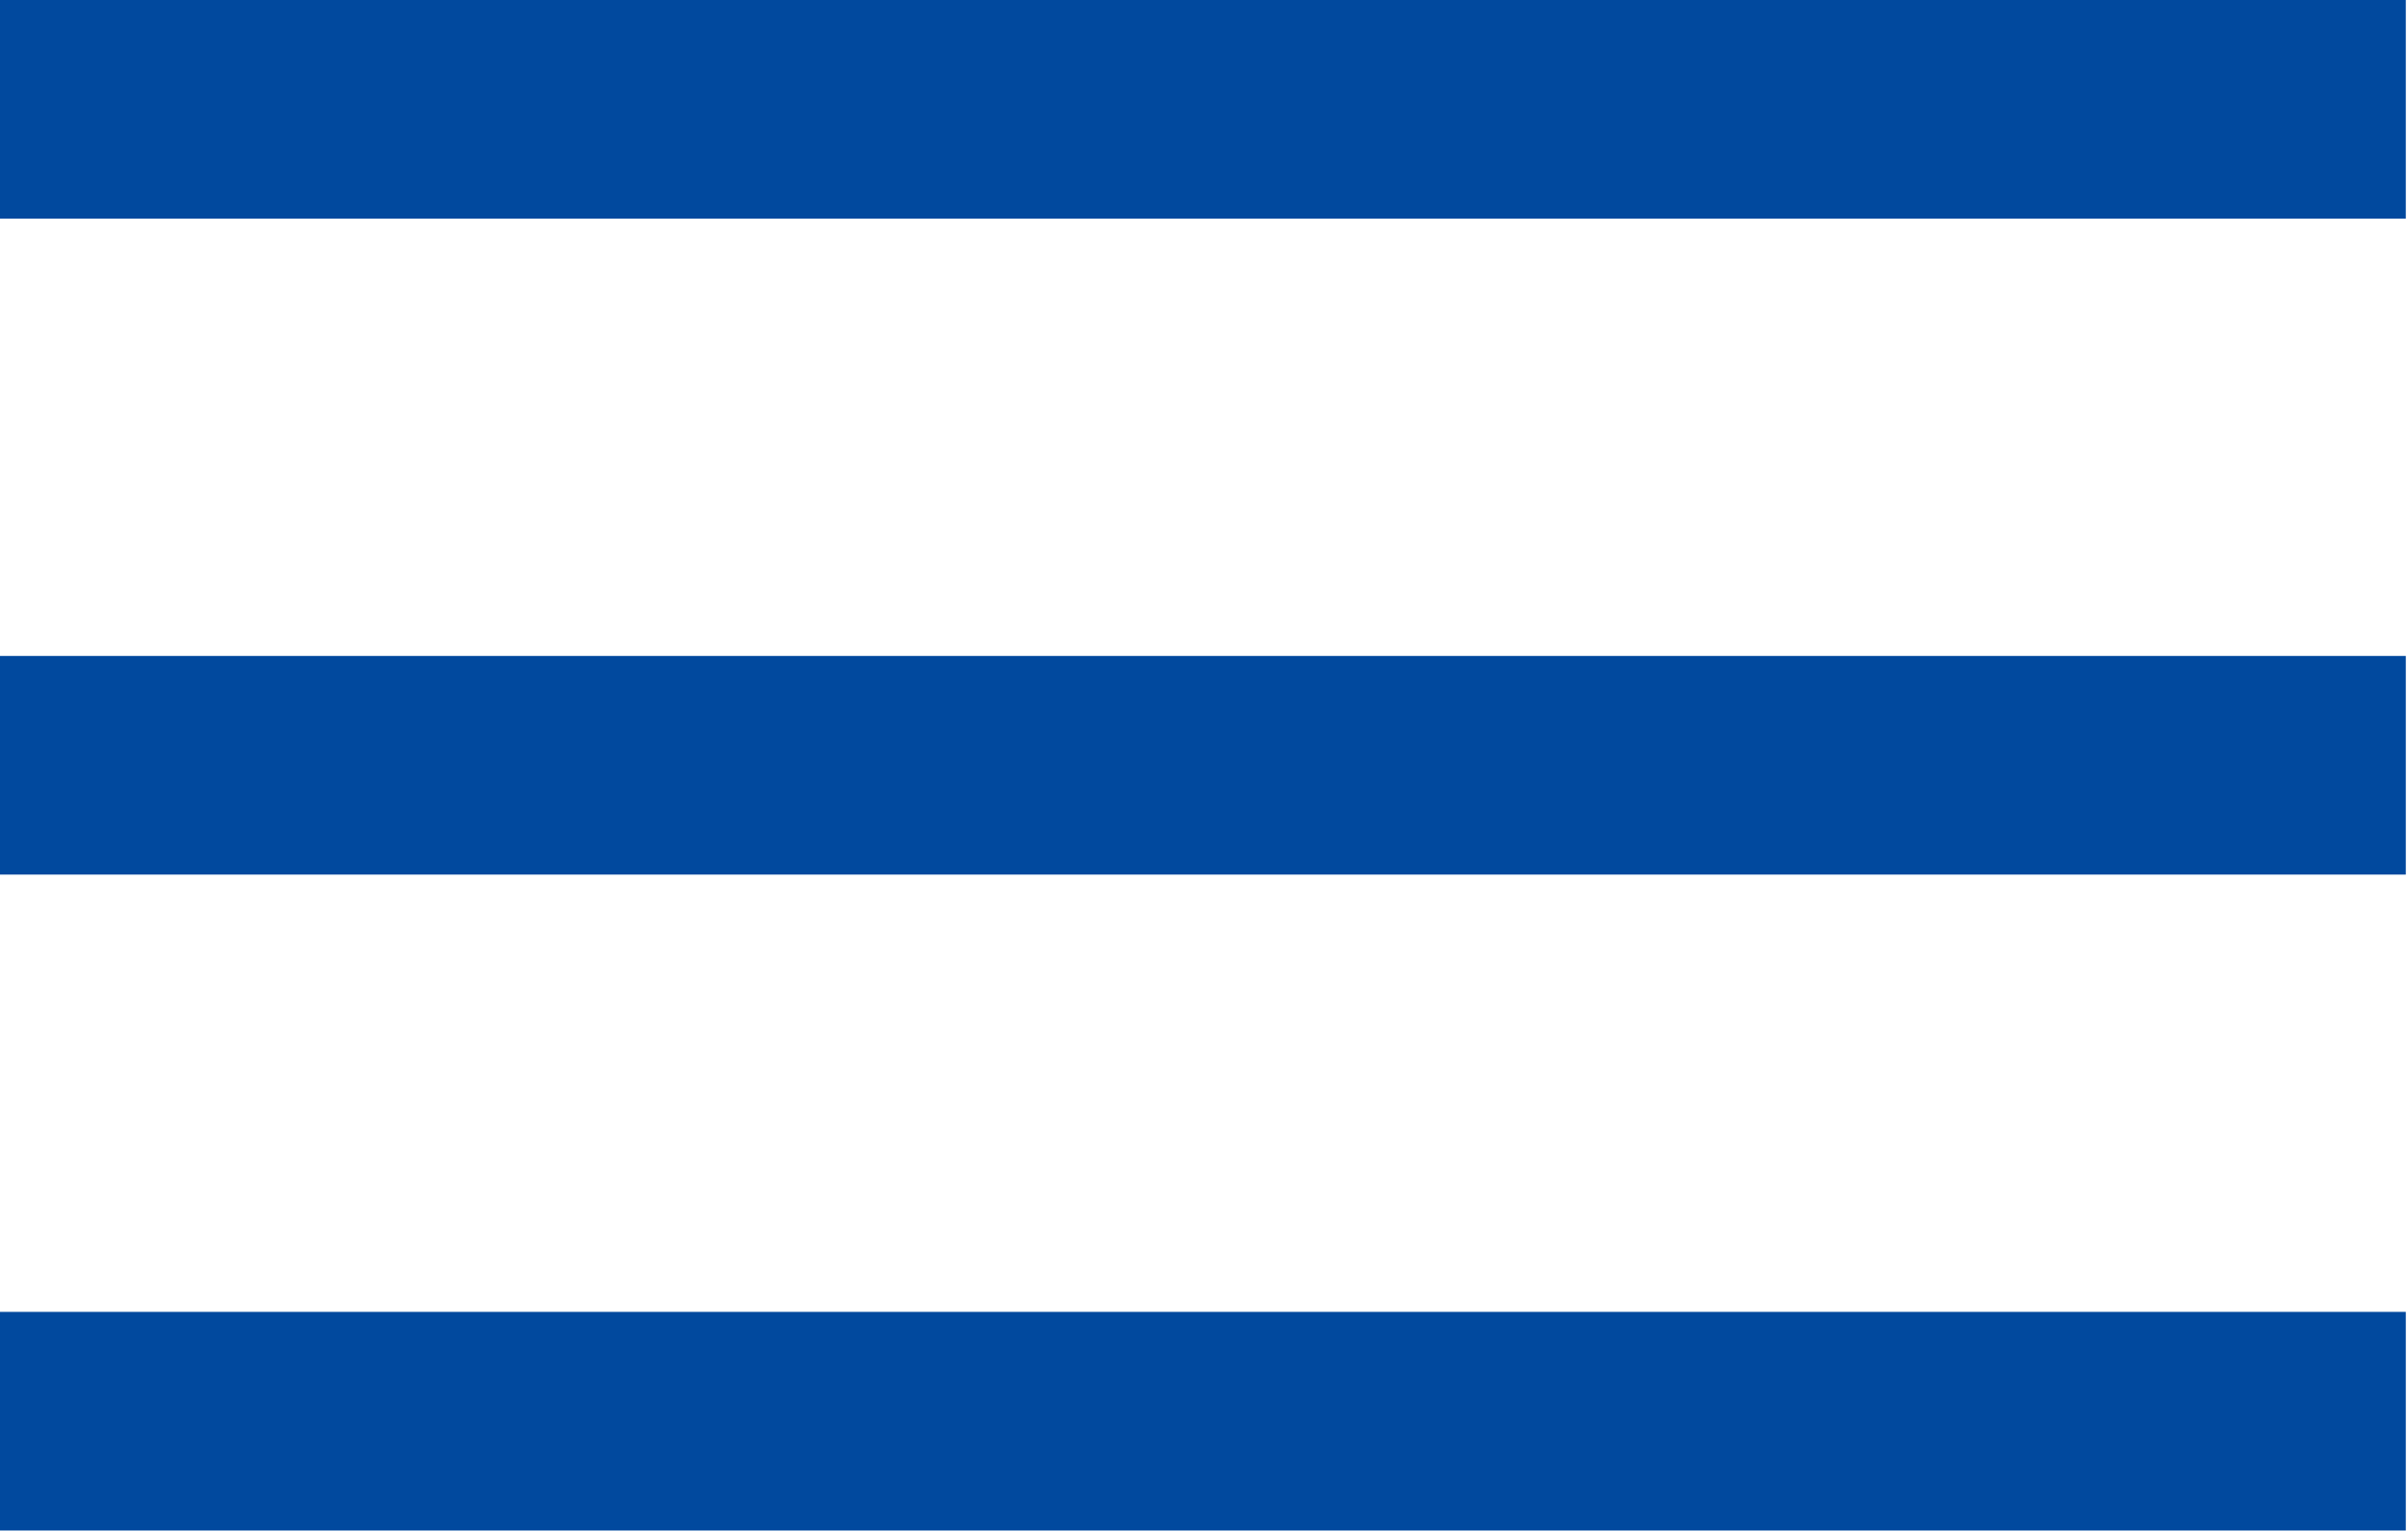
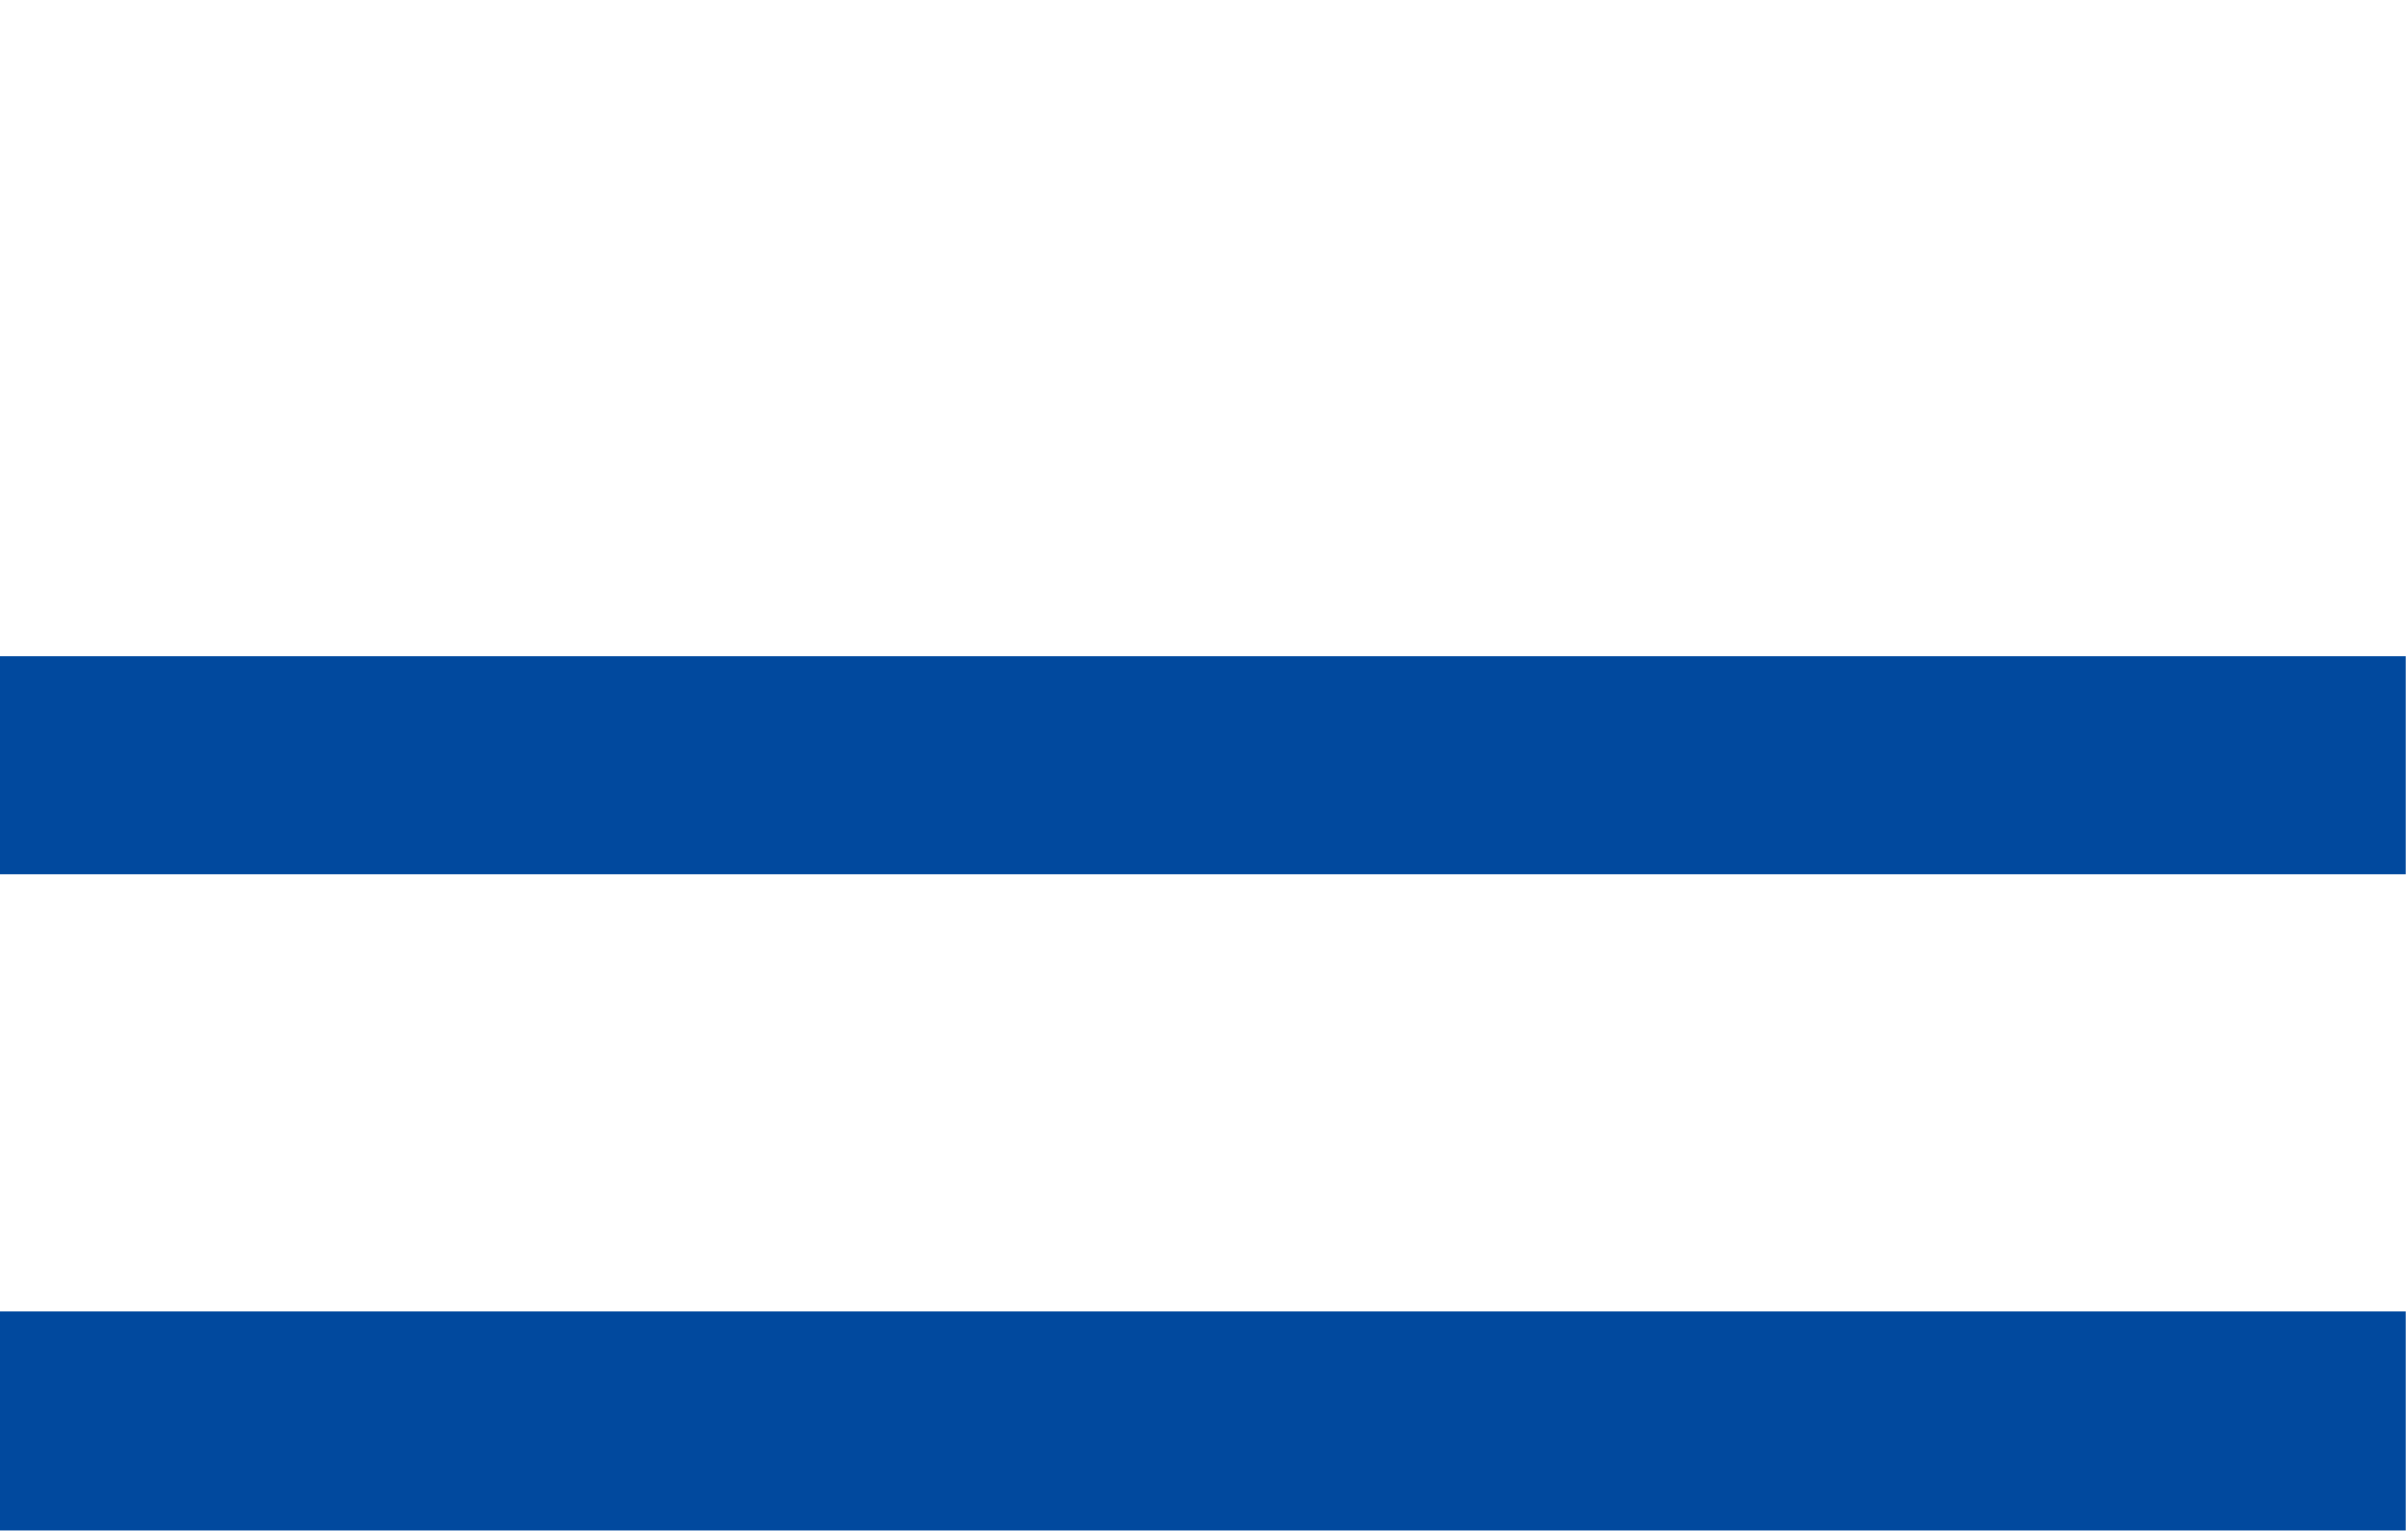
<svg xmlns="http://www.w3.org/2000/svg" width="734" height="467" viewBox="0 0 734 467" fill="none">
  <path d="M733.333 200H0V266.667H733.333V200Z" fill="#01499E" />
-   <path d="M733.333 0H0V66.667H733.333V0Z" fill="#01499E" />
  <path d="M733.333 400H0V466.667H733.333V400Z" fill="#01499E" />
</svg>